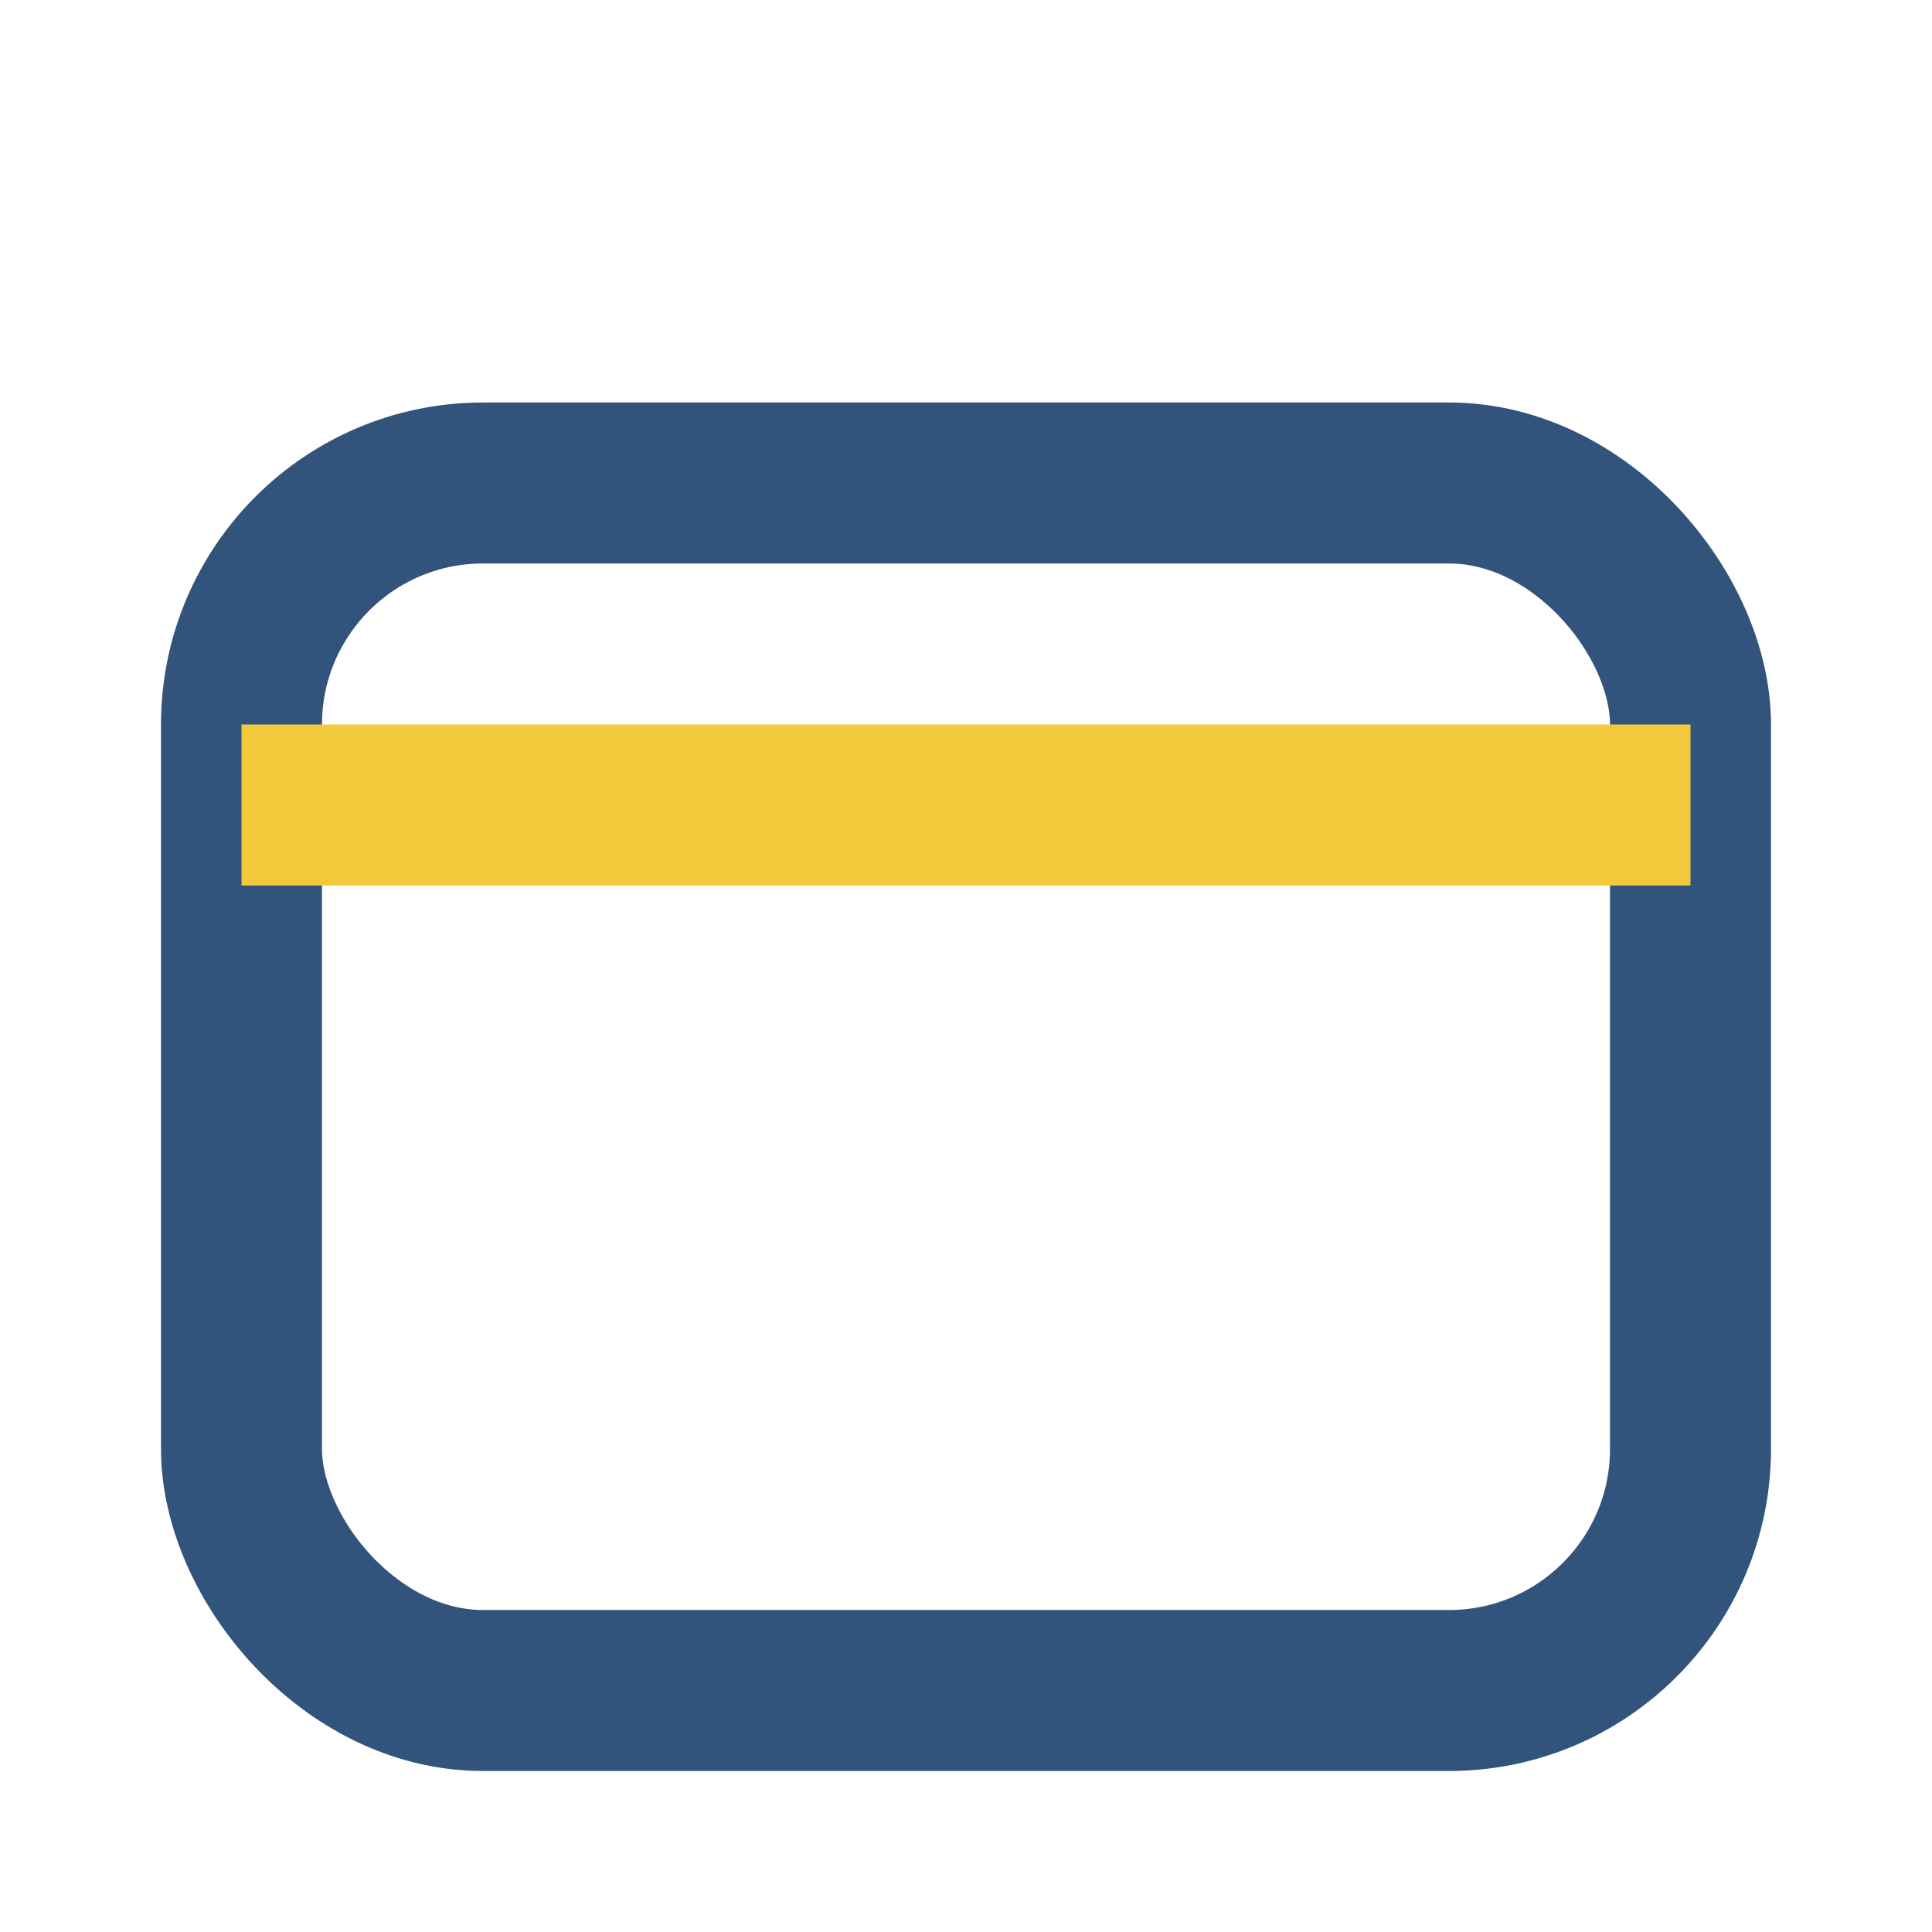
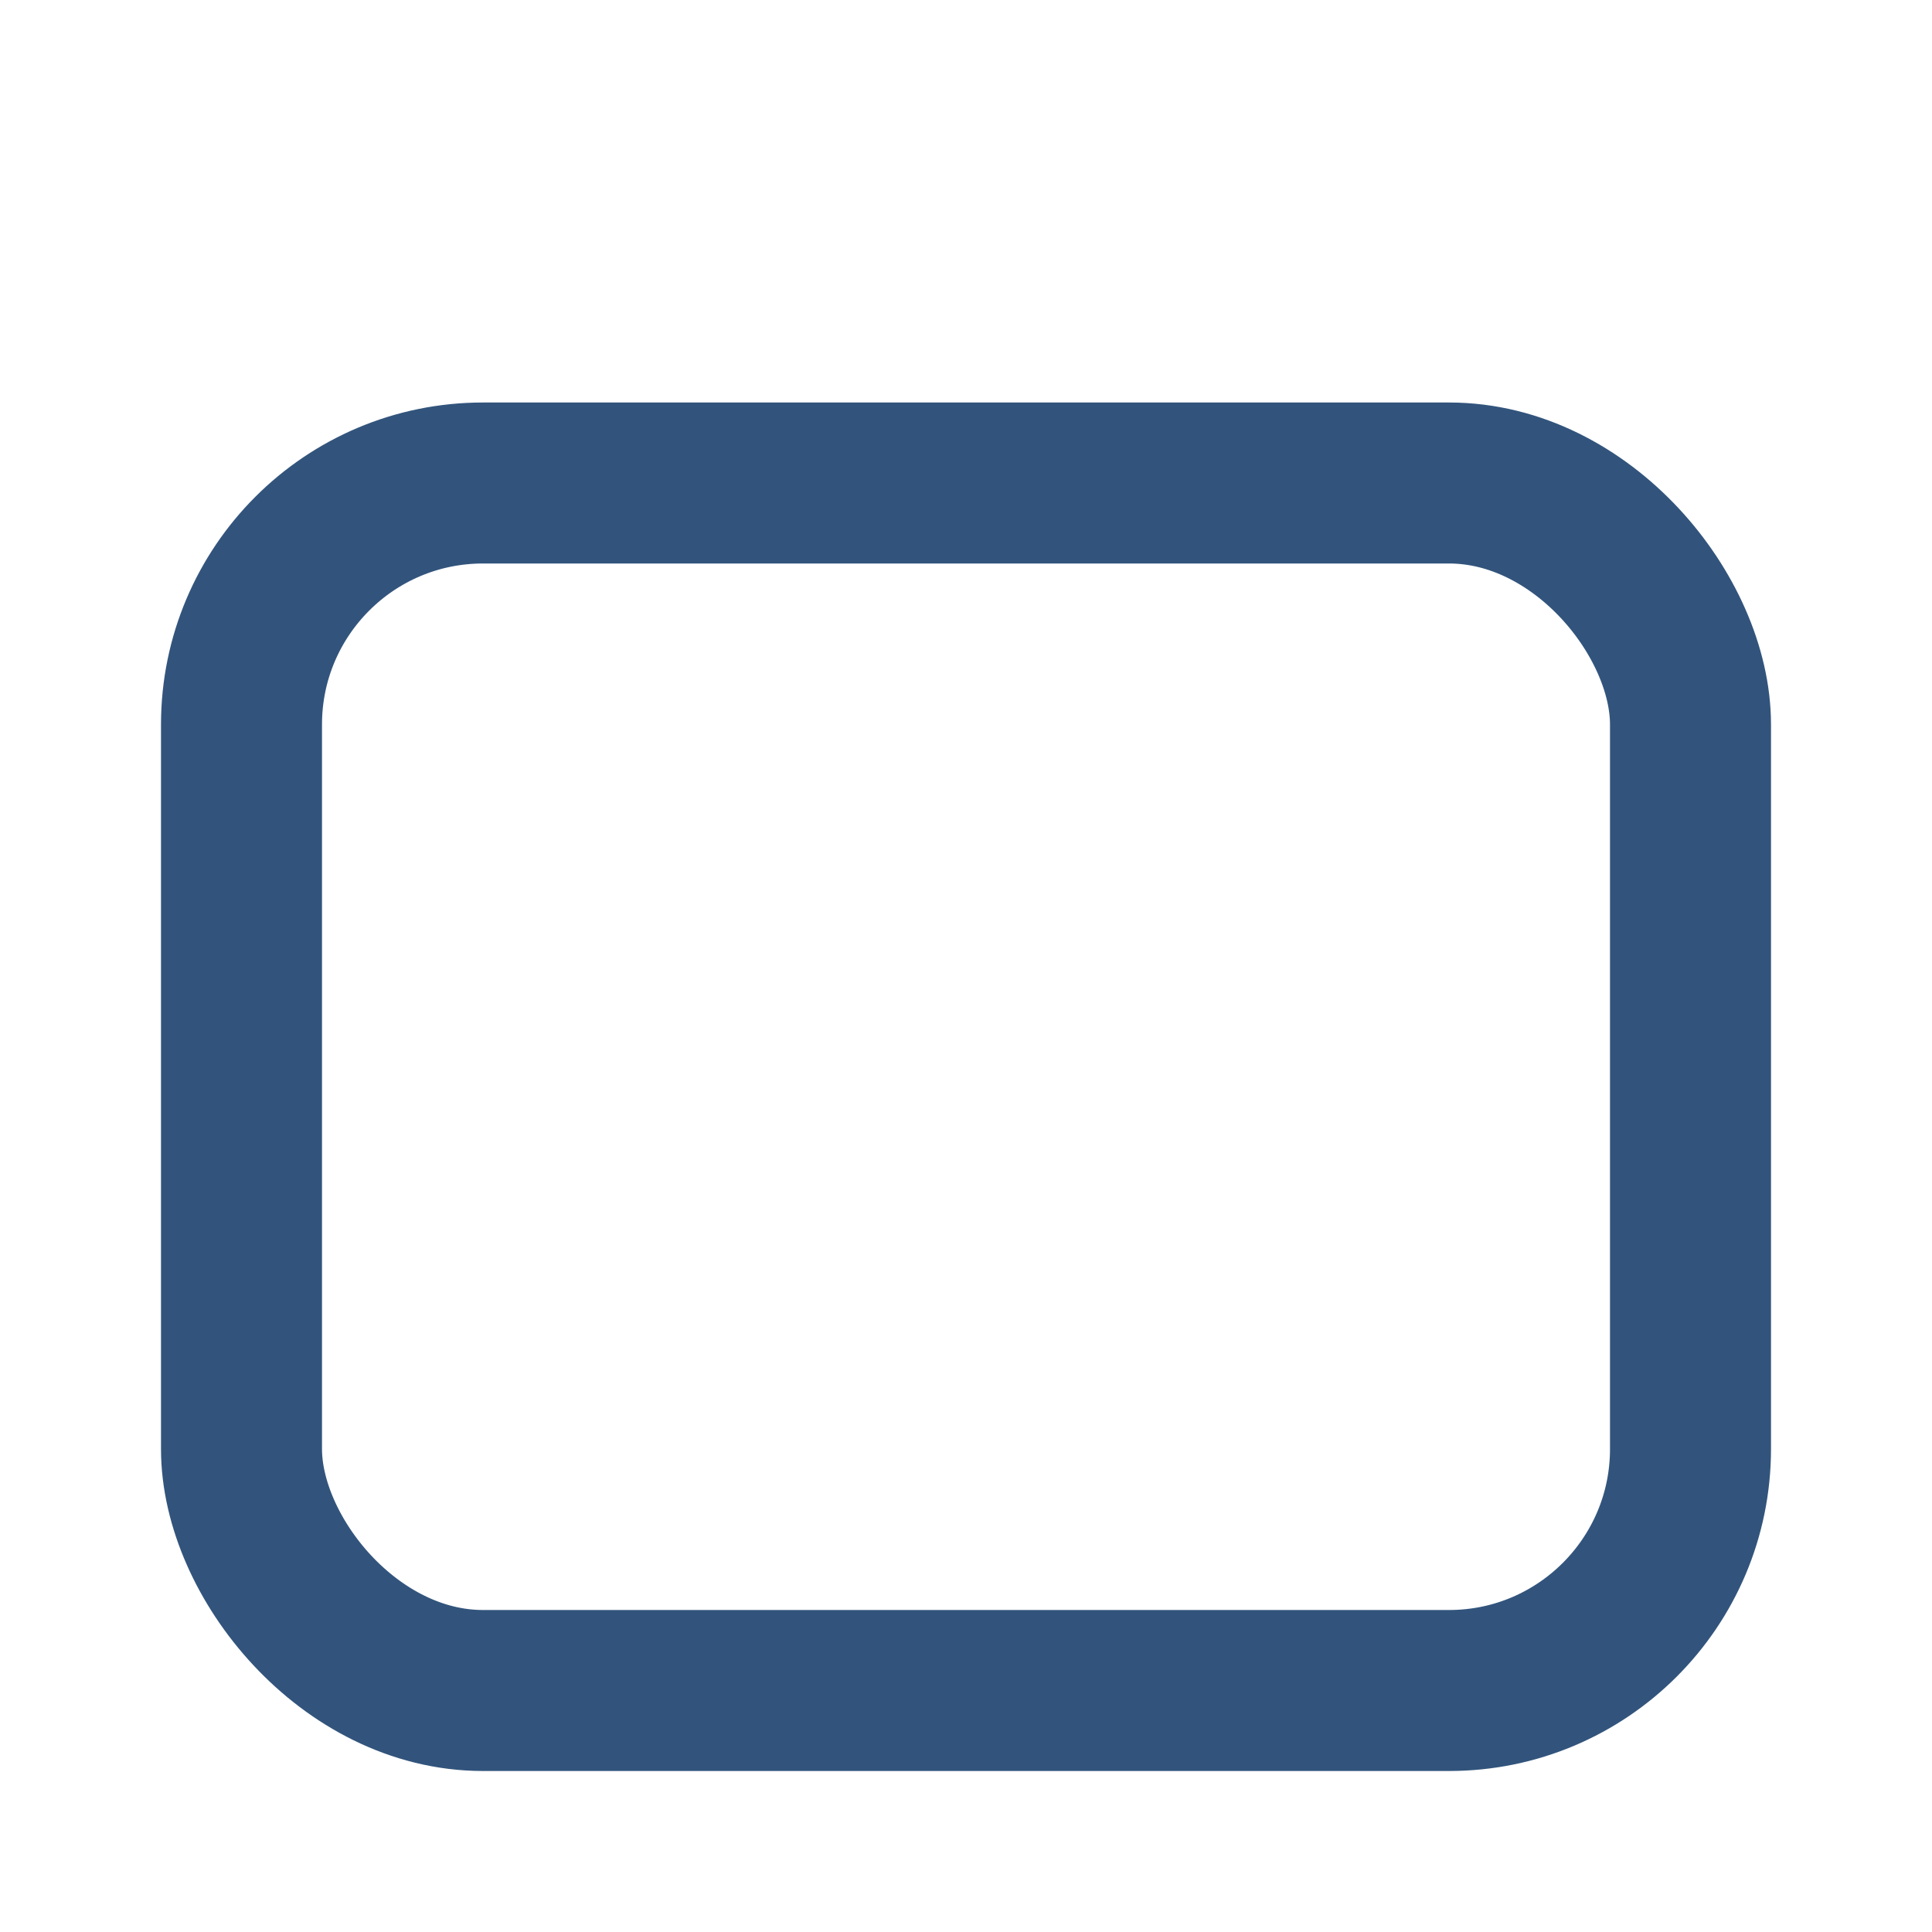
<svg xmlns="http://www.w3.org/2000/svg" width="32" height="32" viewBox="0 0 24 24">
  <rect x="3" y="6" width="18" height="15" rx="3" fill="none" stroke="#32547C" stroke-width="2" />
-   <path d="M3 10h18" stroke="#F1C93A" stroke-width="2" />
</svg>